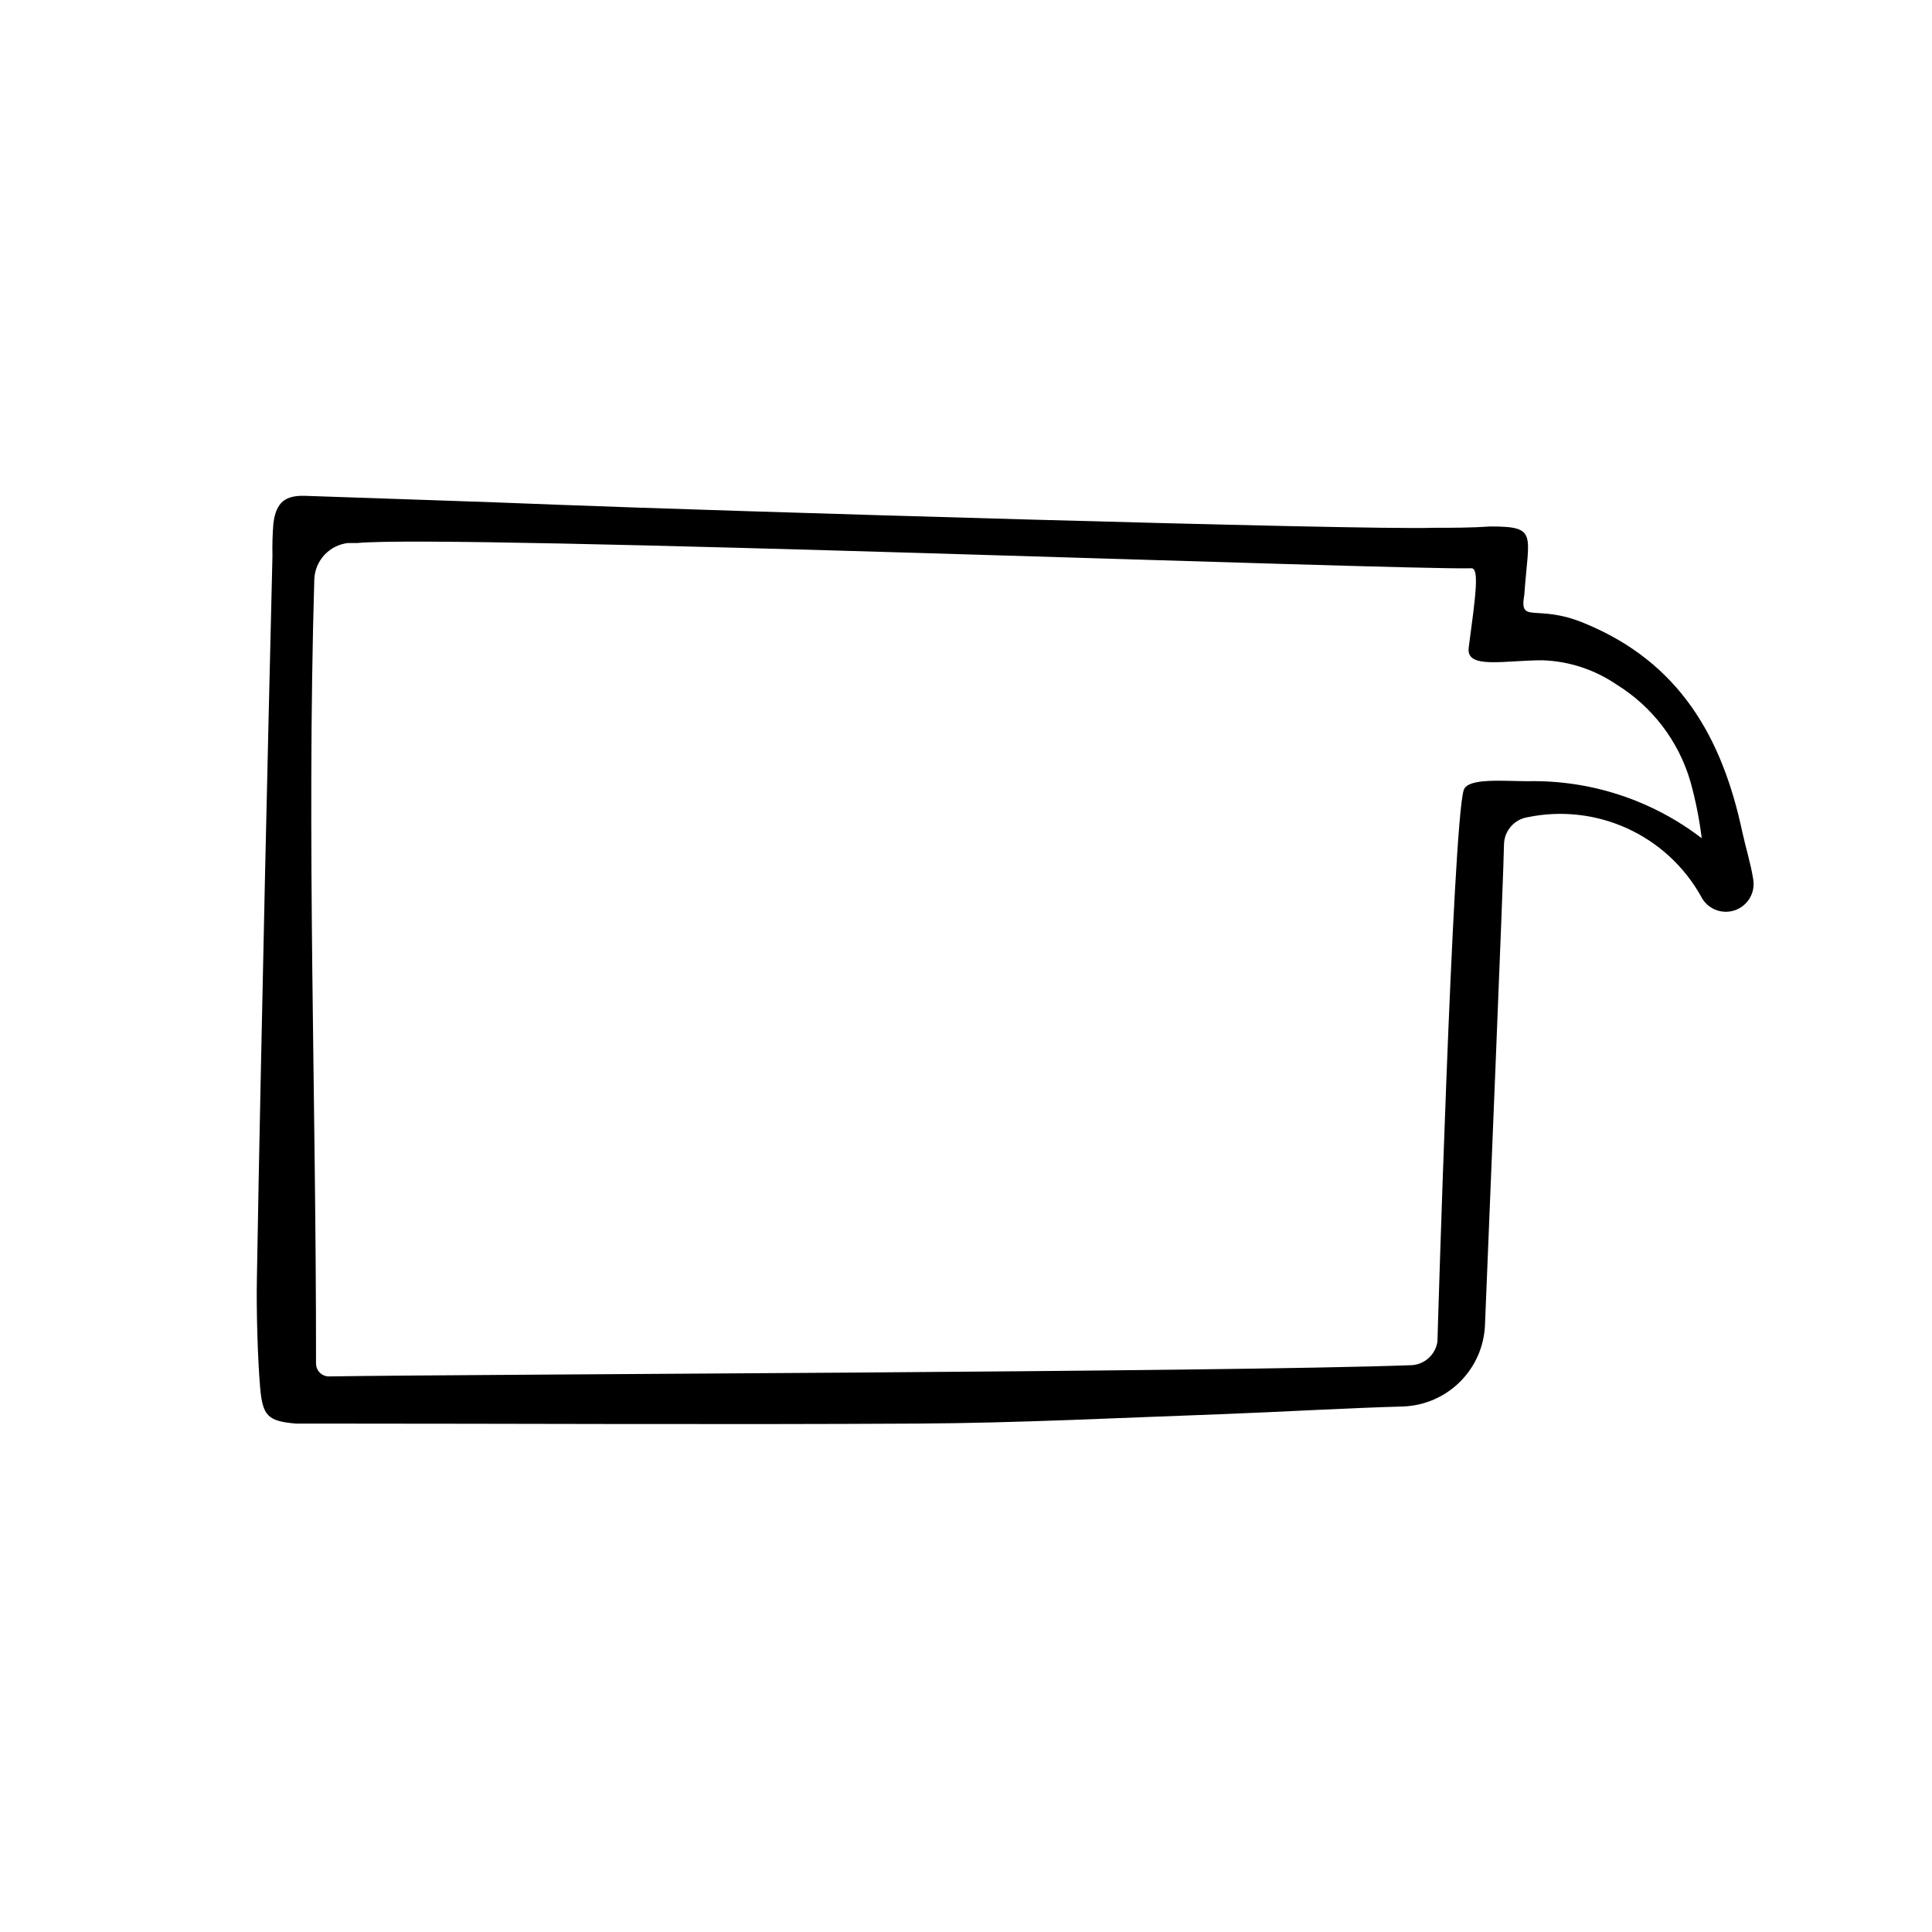
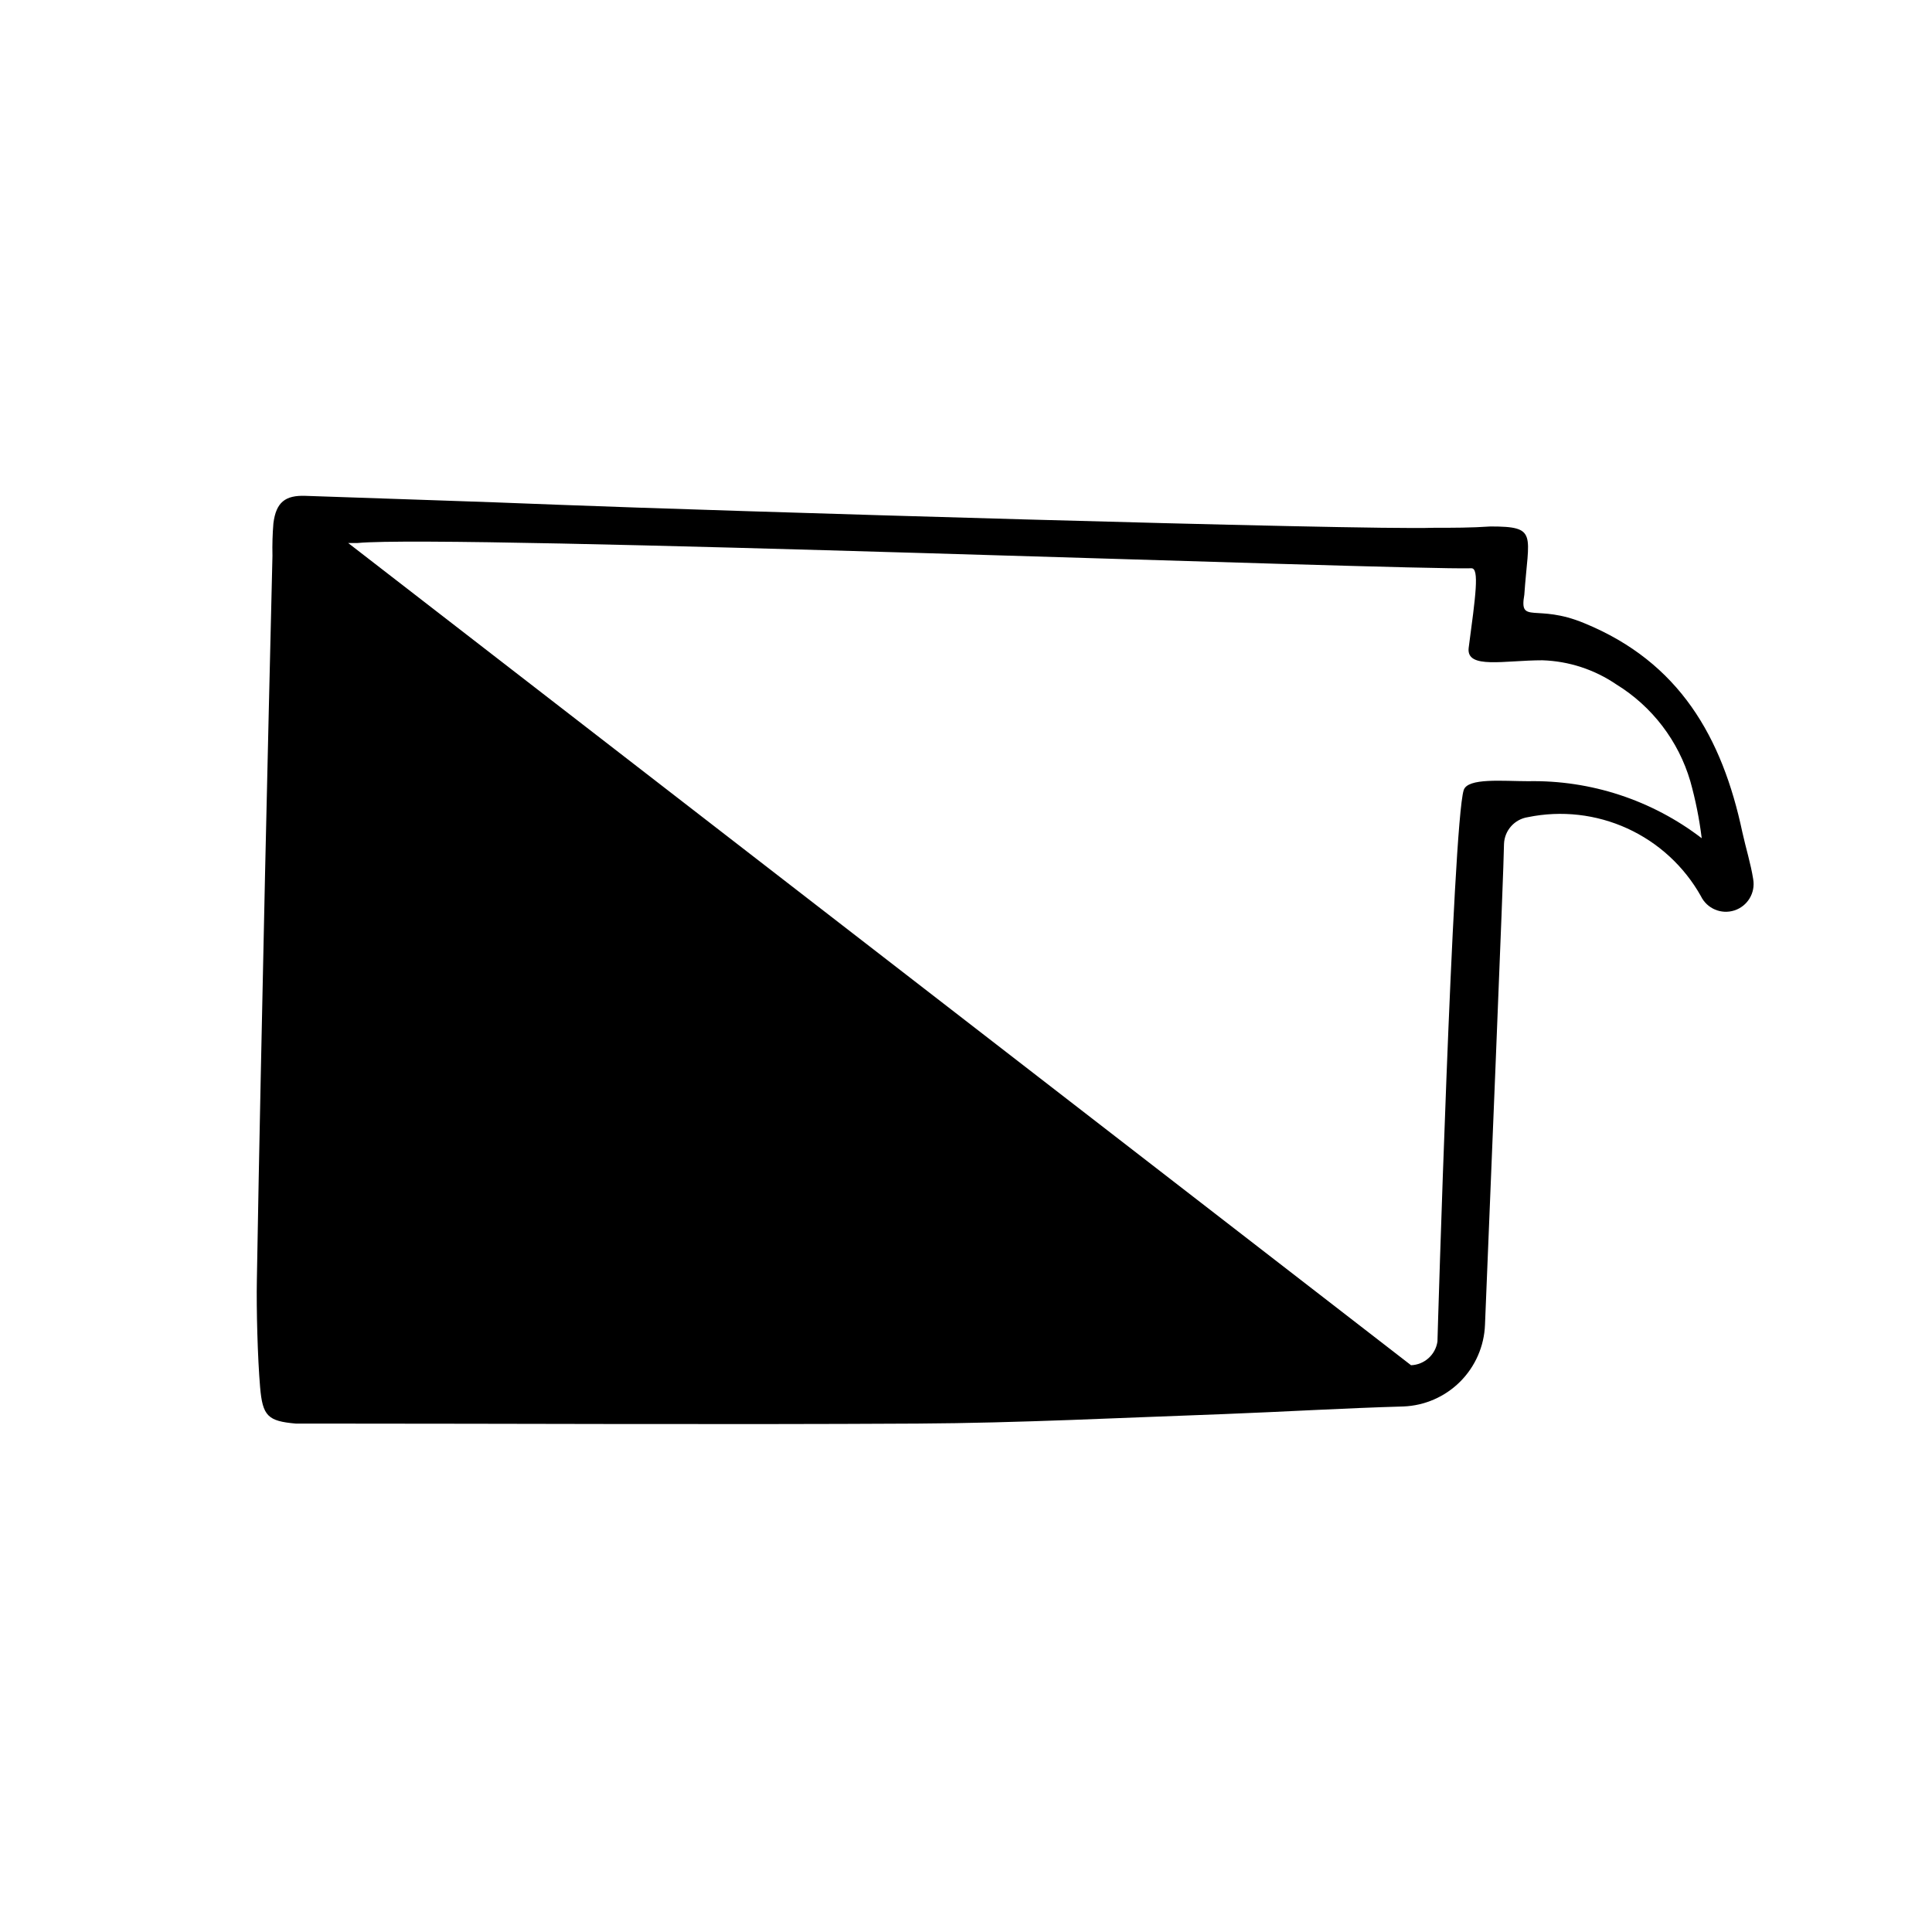
<svg xmlns="http://www.w3.org/2000/svg" fill="#000000" width="800px" height="800px" version="1.1" viewBox="144 144 512 512">
-   <path d="m594.77 381.51c-4.43-7.902-11.262-14.191-19.5-17.961-8.242-3.766-17.469-4.816-26.344-2.996-3.551 0.531-6.219 3.516-6.348 7.102 0 5.441-4.18 105.8-5.039 127.41-0.211 5.68-2.562 11.066-6.582 15.086-4.016 4.016-9.406 6.367-15.082 6.578-15.871 0.453-31.691 1.41-47.508 2.016-27.055 0.957-54.16 2.367-81.215 2.519-53.152 0.301-106.25 0-159.41 0h-5.34c-7.406-0.656-8.816-1.965-9.473-9.672s-1.008-20.656-0.855-28.465c0.605-35.871 1.41-71.742 2.168-107.56 0.605-28.164 1.309-56.277 1.965-84.387l-0.004-0.004c-0.066-2.84 0.02-5.684 0.254-8.516 0.707-5.543 3.125-7.457 8.516-7.254 22.418 0.805 44.789 1.461 67.156 2.367 39.551 1.562 212.51 6.75 231.75 6.098 5.039 0 10.078 0 15.113-0.352 12.645 0 10.078 1.965 8.969 18.086-1.41 8.062 3.125 2.215 15.922 7.559 25.191 10.328 36.527 30.23 41.867 55.418 0.906 4.133 2.215 8.262 2.871 12.445l-0.004-0.004c0.621 3.606-1.5 7.121-4.984 8.25-3.481 1.125-7.262-0.48-8.871-3.766zm-76.828 124.29c3.547-0.133 6.492-2.781 7-6.297 0-0.707 4.031-136.79 6.953-146.11 1.059-3.324 10.379-2.367 17.078-2.367h0.004c16.602-0.32 32.82 5.008 45.996 15.113-0.625-5.106-1.637-10.156-3.023-15.113-3.137-10.676-10.117-19.812-19.598-25.645-5.793-3.949-12.59-6.172-19.598-6.398-10.078 0-20.152 2.418-19.547-3.223 1.812-13.652 2.922-21.262 0.707-21.16-18.391 0.504-270.8-9.02-295.13-6.699h-2.519c-4.941 0.539-8.75 4.606-8.969 9.57-2.066 69.98 0.504 137.74 0.453 207.87 0 0.918 0.367 1.797 1.02 2.441 0.656 0.645 1.539 1 2.457 0.984 37.785-0.602 235.48-1.105 286.72-2.973z" />
+   <path d="m594.77 381.51c-4.43-7.902-11.262-14.191-19.5-17.961-8.242-3.766-17.469-4.816-26.344-2.996-3.551 0.531-6.219 3.516-6.348 7.102 0 5.441-4.18 105.8-5.039 127.41-0.211 5.68-2.562 11.066-6.582 15.086-4.016 4.016-9.406 6.367-15.082 6.578-15.871 0.453-31.691 1.41-47.508 2.016-27.055 0.957-54.16 2.367-81.215 2.519-53.152 0.301-106.25 0-159.41 0h-5.34c-7.406-0.656-8.816-1.965-9.473-9.672s-1.008-20.656-0.855-28.465c0.605-35.871 1.41-71.742 2.168-107.56 0.605-28.164 1.309-56.277 1.965-84.387l-0.004-0.004c-0.066-2.84 0.02-5.684 0.254-8.516 0.707-5.543 3.125-7.457 8.516-7.254 22.418 0.805 44.789 1.461 67.156 2.367 39.551 1.562 212.51 6.75 231.75 6.098 5.039 0 10.078 0 15.113-0.352 12.645 0 10.078 1.965 8.969 18.086-1.41 8.062 3.125 2.215 15.922 7.559 25.191 10.328 36.527 30.23 41.867 55.418 0.906 4.133 2.215 8.262 2.871 12.445l-0.004-0.004c0.621 3.606-1.5 7.121-4.984 8.25-3.481 1.125-7.262-0.48-8.871-3.766zm-76.828 124.29c3.547-0.133 6.492-2.781 7-6.297 0-0.707 4.031-136.79 6.953-146.11 1.059-3.324 10.379-2.367 17.078-2.367h0.004c16.602-0.32 32.82 5.008 45.996 15.113-0.625-5.106-1.637-10.156-3.023-15.113-3.137-10.676-10.117-19.812-19.598-25.645-5.793-3.949-12.59-6.172-19.598-6.398-10.078 0-20.152 2.418-19.547-3.223 1.812-13.652 2.922-21.262 0.707-21.16-18.391 0.504-270.8-9.02-295.13-6.699h-2.519z" />
</svg>